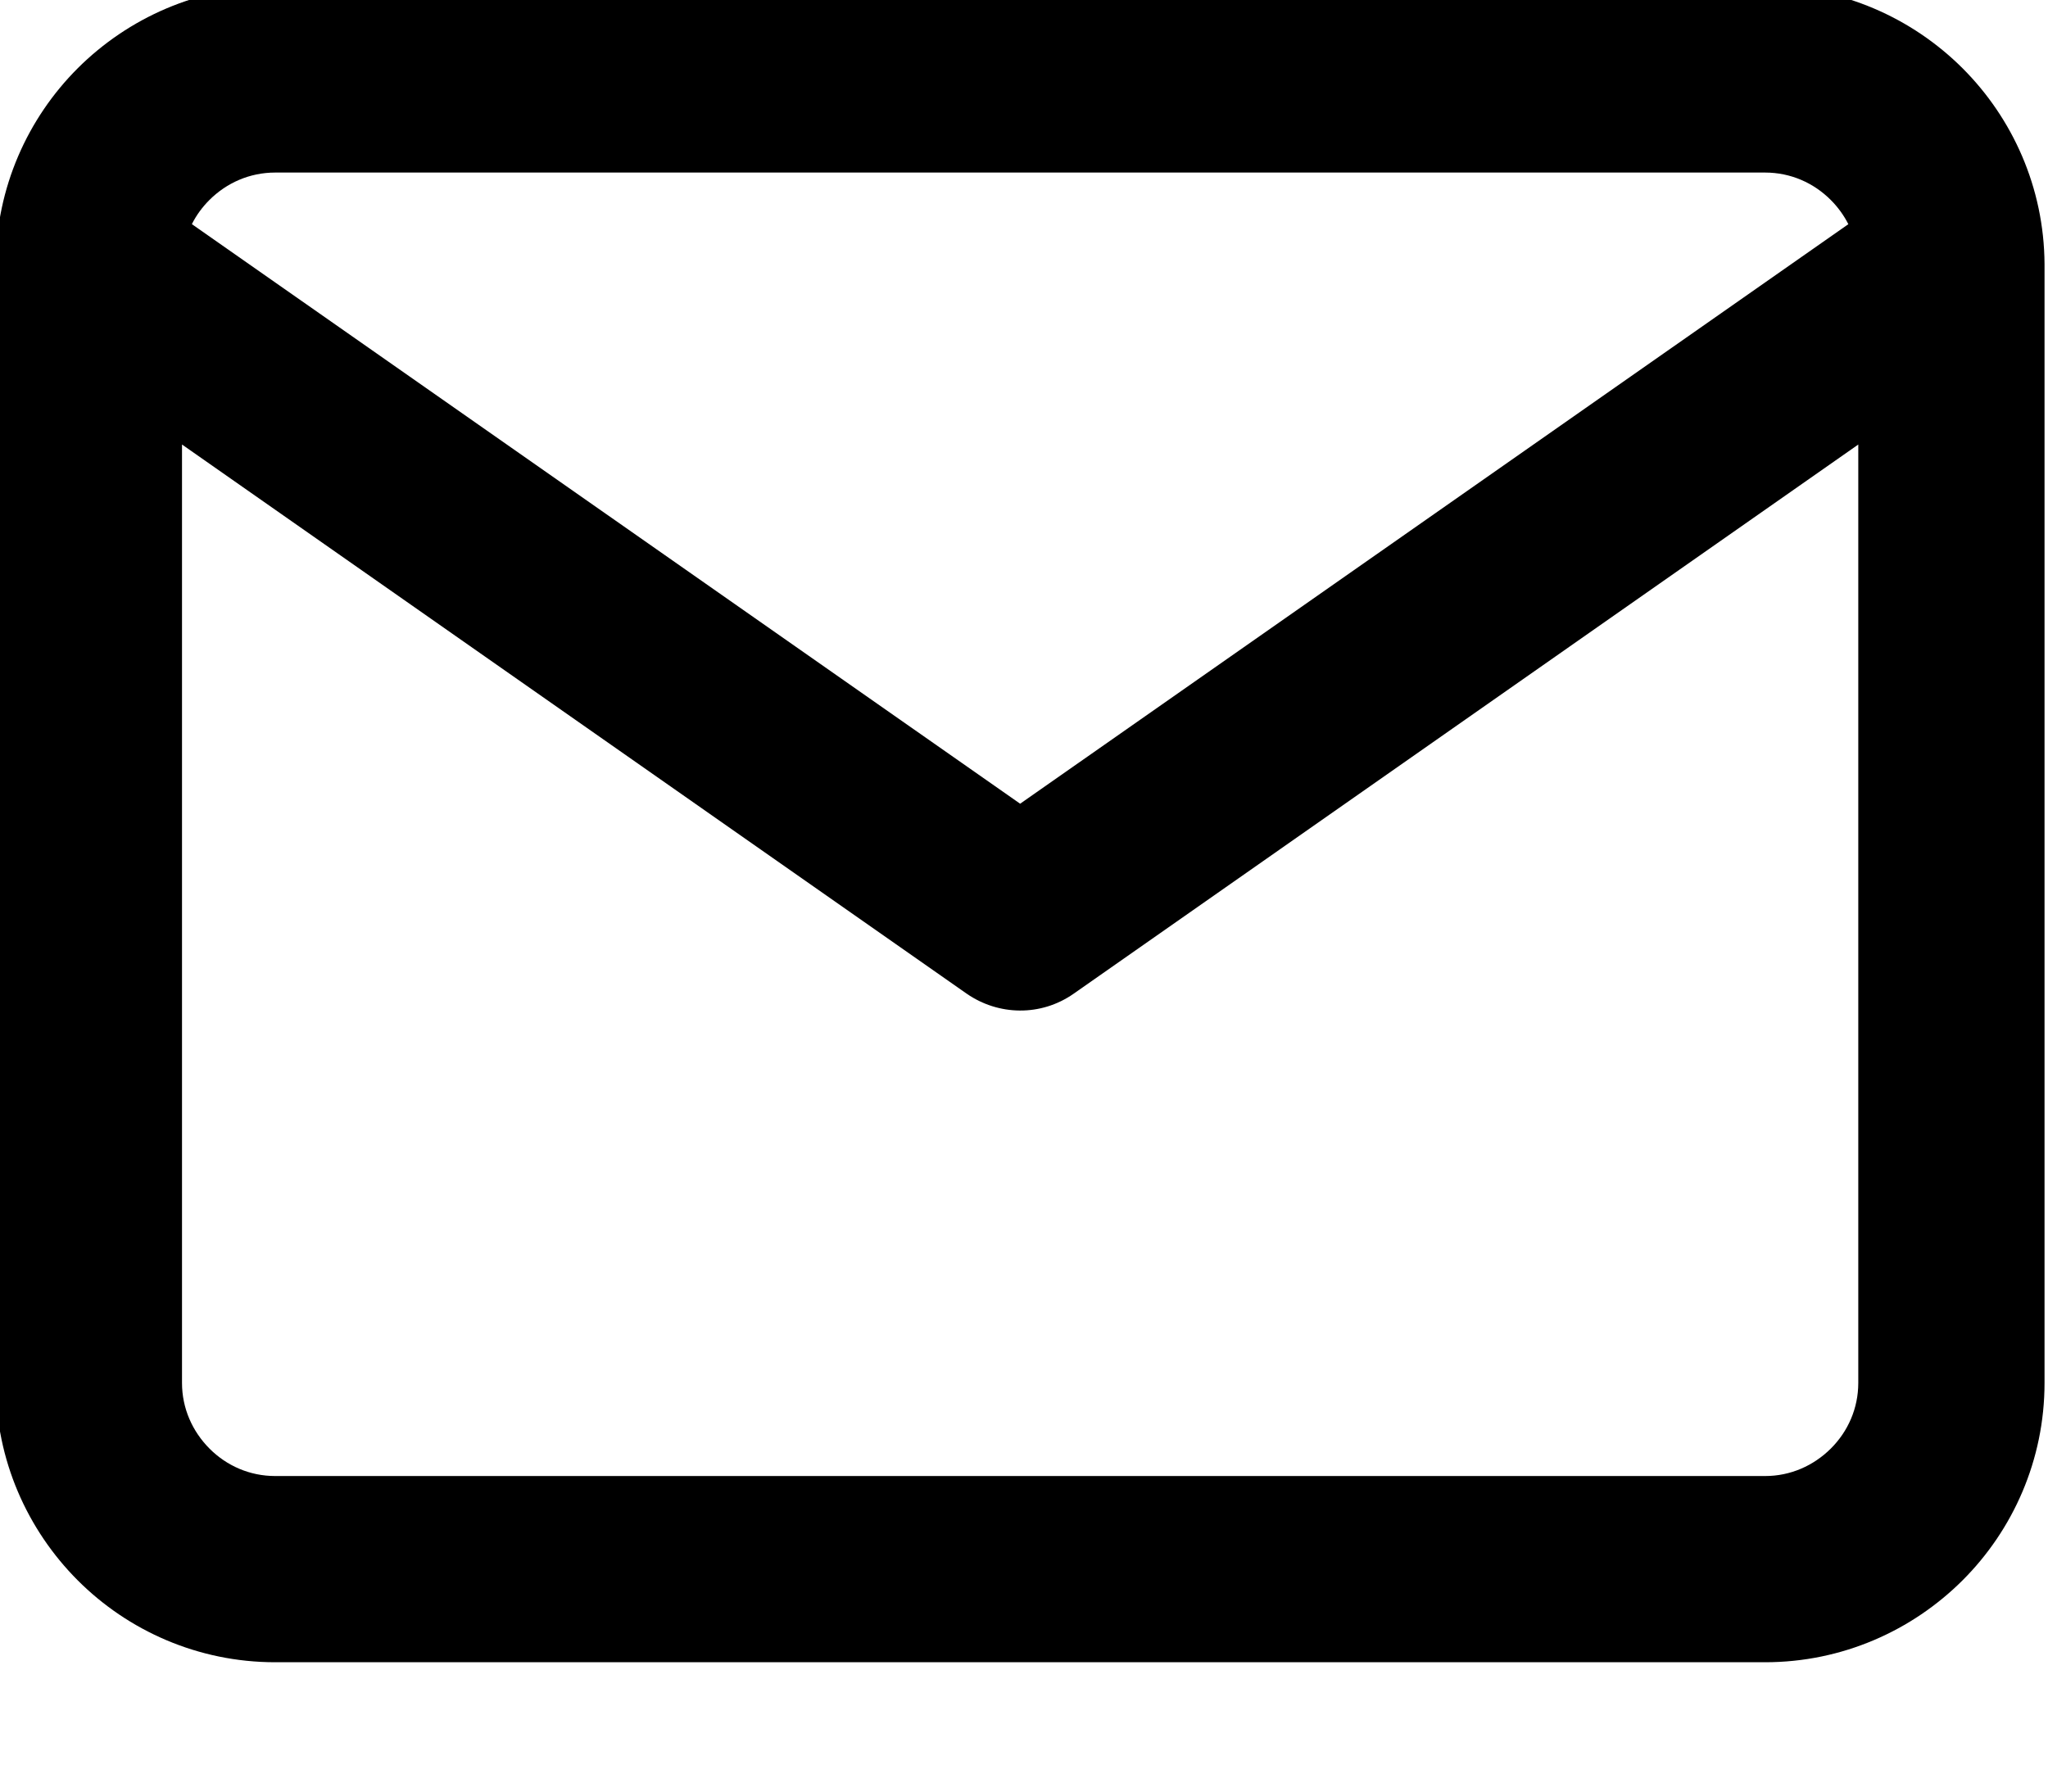
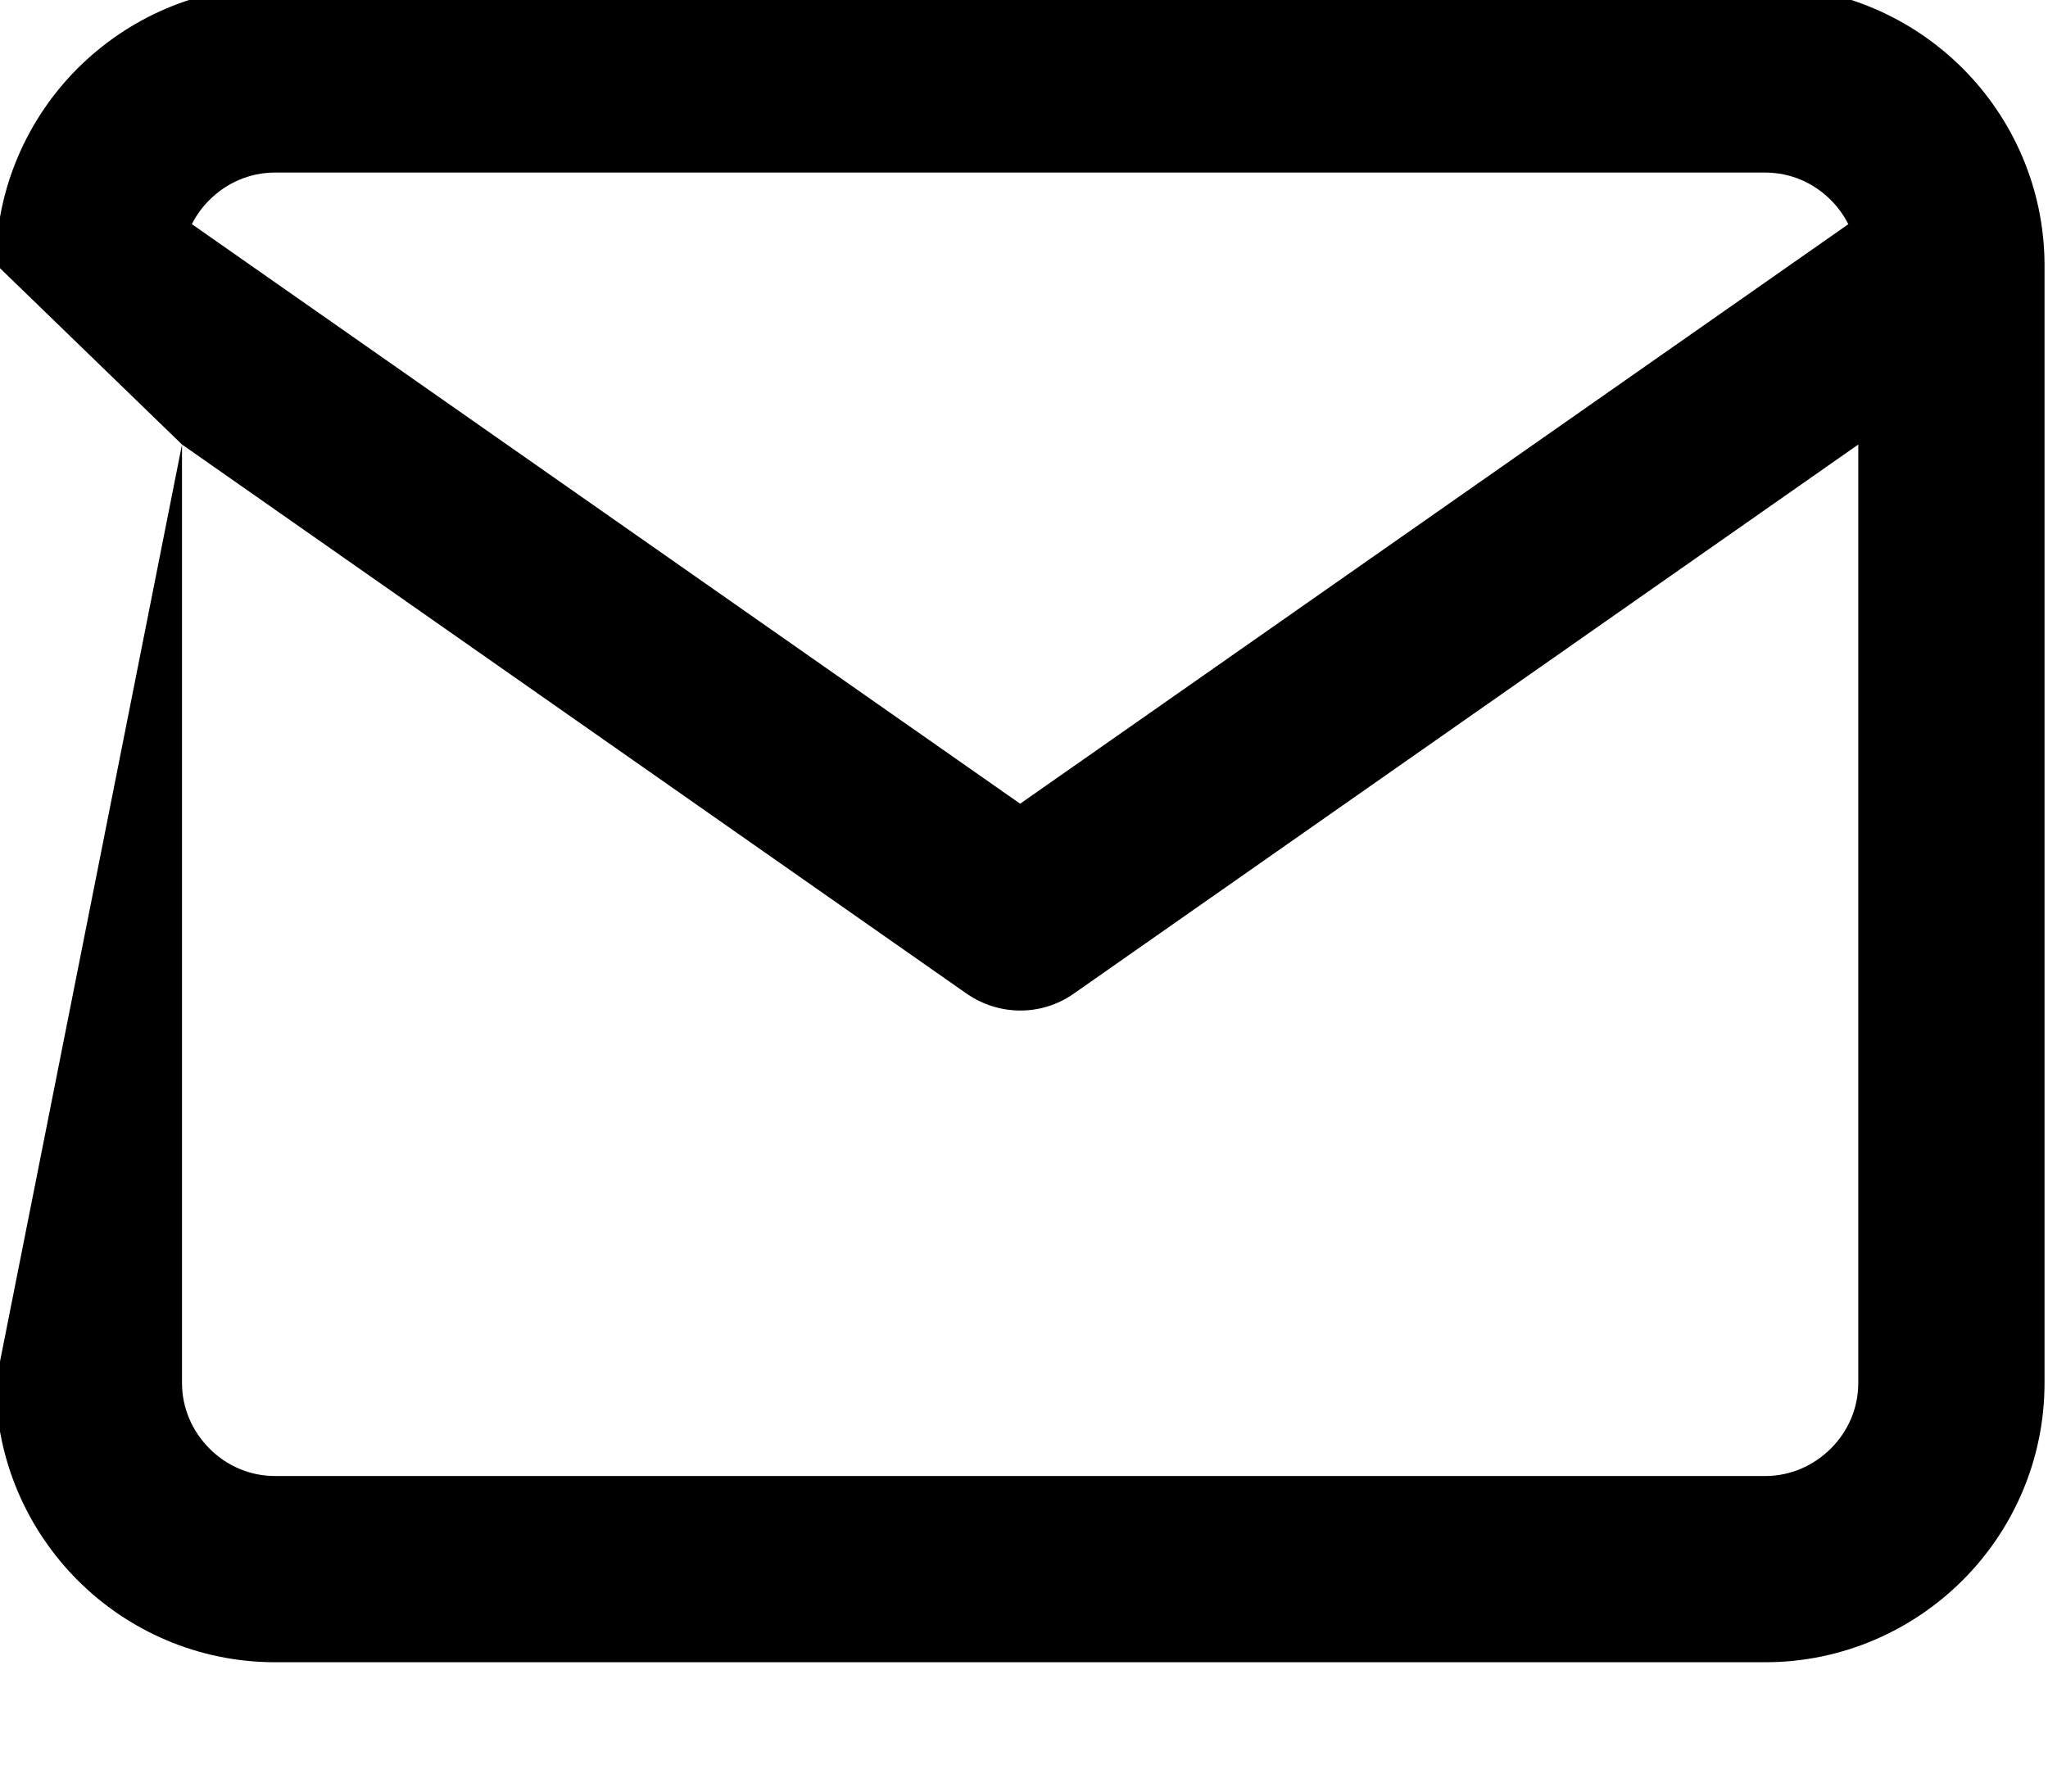
<svg xmlns="http://www.w3.org/2000/svg" width="100%" height="100%" viewBox="0 0 16 14" version="1.1" xml:space="preserve" style="fill-rule:evenodd;clip-rule:evenodd;stroke-linejoin:round;stroke-miterlimit:2;">
  <g transform="matrix(1,0,0,1,-269,-1263.6)">
    <g transform="matrix(0.812,0,0,0.812,10.305,385.999)">
      <g transform="matrix(0.896,0,0,0.896,317.653,1077.97)">
-         <path d="M3,7.921L11.427,13.82C11.767,14.055 12.222,14.066 12.574,13.82L21,7.921L21,18C21,18.272 20.89,18.521 20.705,18.705C20.52,18.889 20.272,19 20,19L4,19C3.728,19 3.479,18.89 3.295,18.705C3.111,18.52 3,18.272 3,18L3,7.921ZM1,5.983L1,18C1,18.828 1.34,19.579 1.88,20.12C2.42,20.661 3.172,21 4,21L20,21C20.828,21 21.579,20.66 22.12,20.12C22.661,19.58 23,18.828 23,18L23,5.982C22.995,5.161 22.657,4.417 22.12,3.88C21.579,3.34 20.828,3 20,3L4,3C3.172,3 2.421,3.34 1.88,3.88C1.343,4.417 1.005,5.161 1,5.983ZM20.894,5.554L12,11.779L3.106,5.554C3.154,5.458 3.218,5.371 3.294,5.295C3.479,5.11 3.728,5 4,5L20,5C20.272,5 20.521,5.11 20.705,5.295C20.781,5.371 20.845,5.459 20.893,5.554L20.894,5.554Z" style="fill-rule:nonzero;" />
+         <path d="M3,7.921L11.427,13.82C11.767,14.055 12.222,14.066 12.574,13.82L21,7.921L21,18C21,18.272 20.89,18.521 20.705,18.705C20.52,18.889 20.272,19 20,19L4,19C3.728,19 3.479,18.89 3.295,18.705C3.111,18.52 3,18.272 3,18L3,7.921ZL1,18C1,18.828 1.34,19.579 1.88,20.12C2.42,20.661 3.172,21 4,21L20,21C20.828,21 21.579,20.66 22.12,20.12C22.661,19.58 23,18.828 23,18L23,5.982C22.995,5.161 22.657,4.417 22.12,3.88C21.579,3.34 20.828,3 20,3L4,3C3.172,3 2.421,3.34 1.88,3.88C1.343,4.417 1.005,5.161 1,5.983ZM20.894,5.554L12,11.779L3.106,5.554C3.154,5.458 3.218,5.371 3.294,5.295C3.479,5.11 3.728,5 4,5L20,5C20.272,5 20.521,5.11 20.705,5.295C20.781,5.371 20.845,5.459 20.893,5.554L20.894,5.554Z" style="fill-rule:nonzero;" />
      </g>
    </g>
  </g>
</svg>